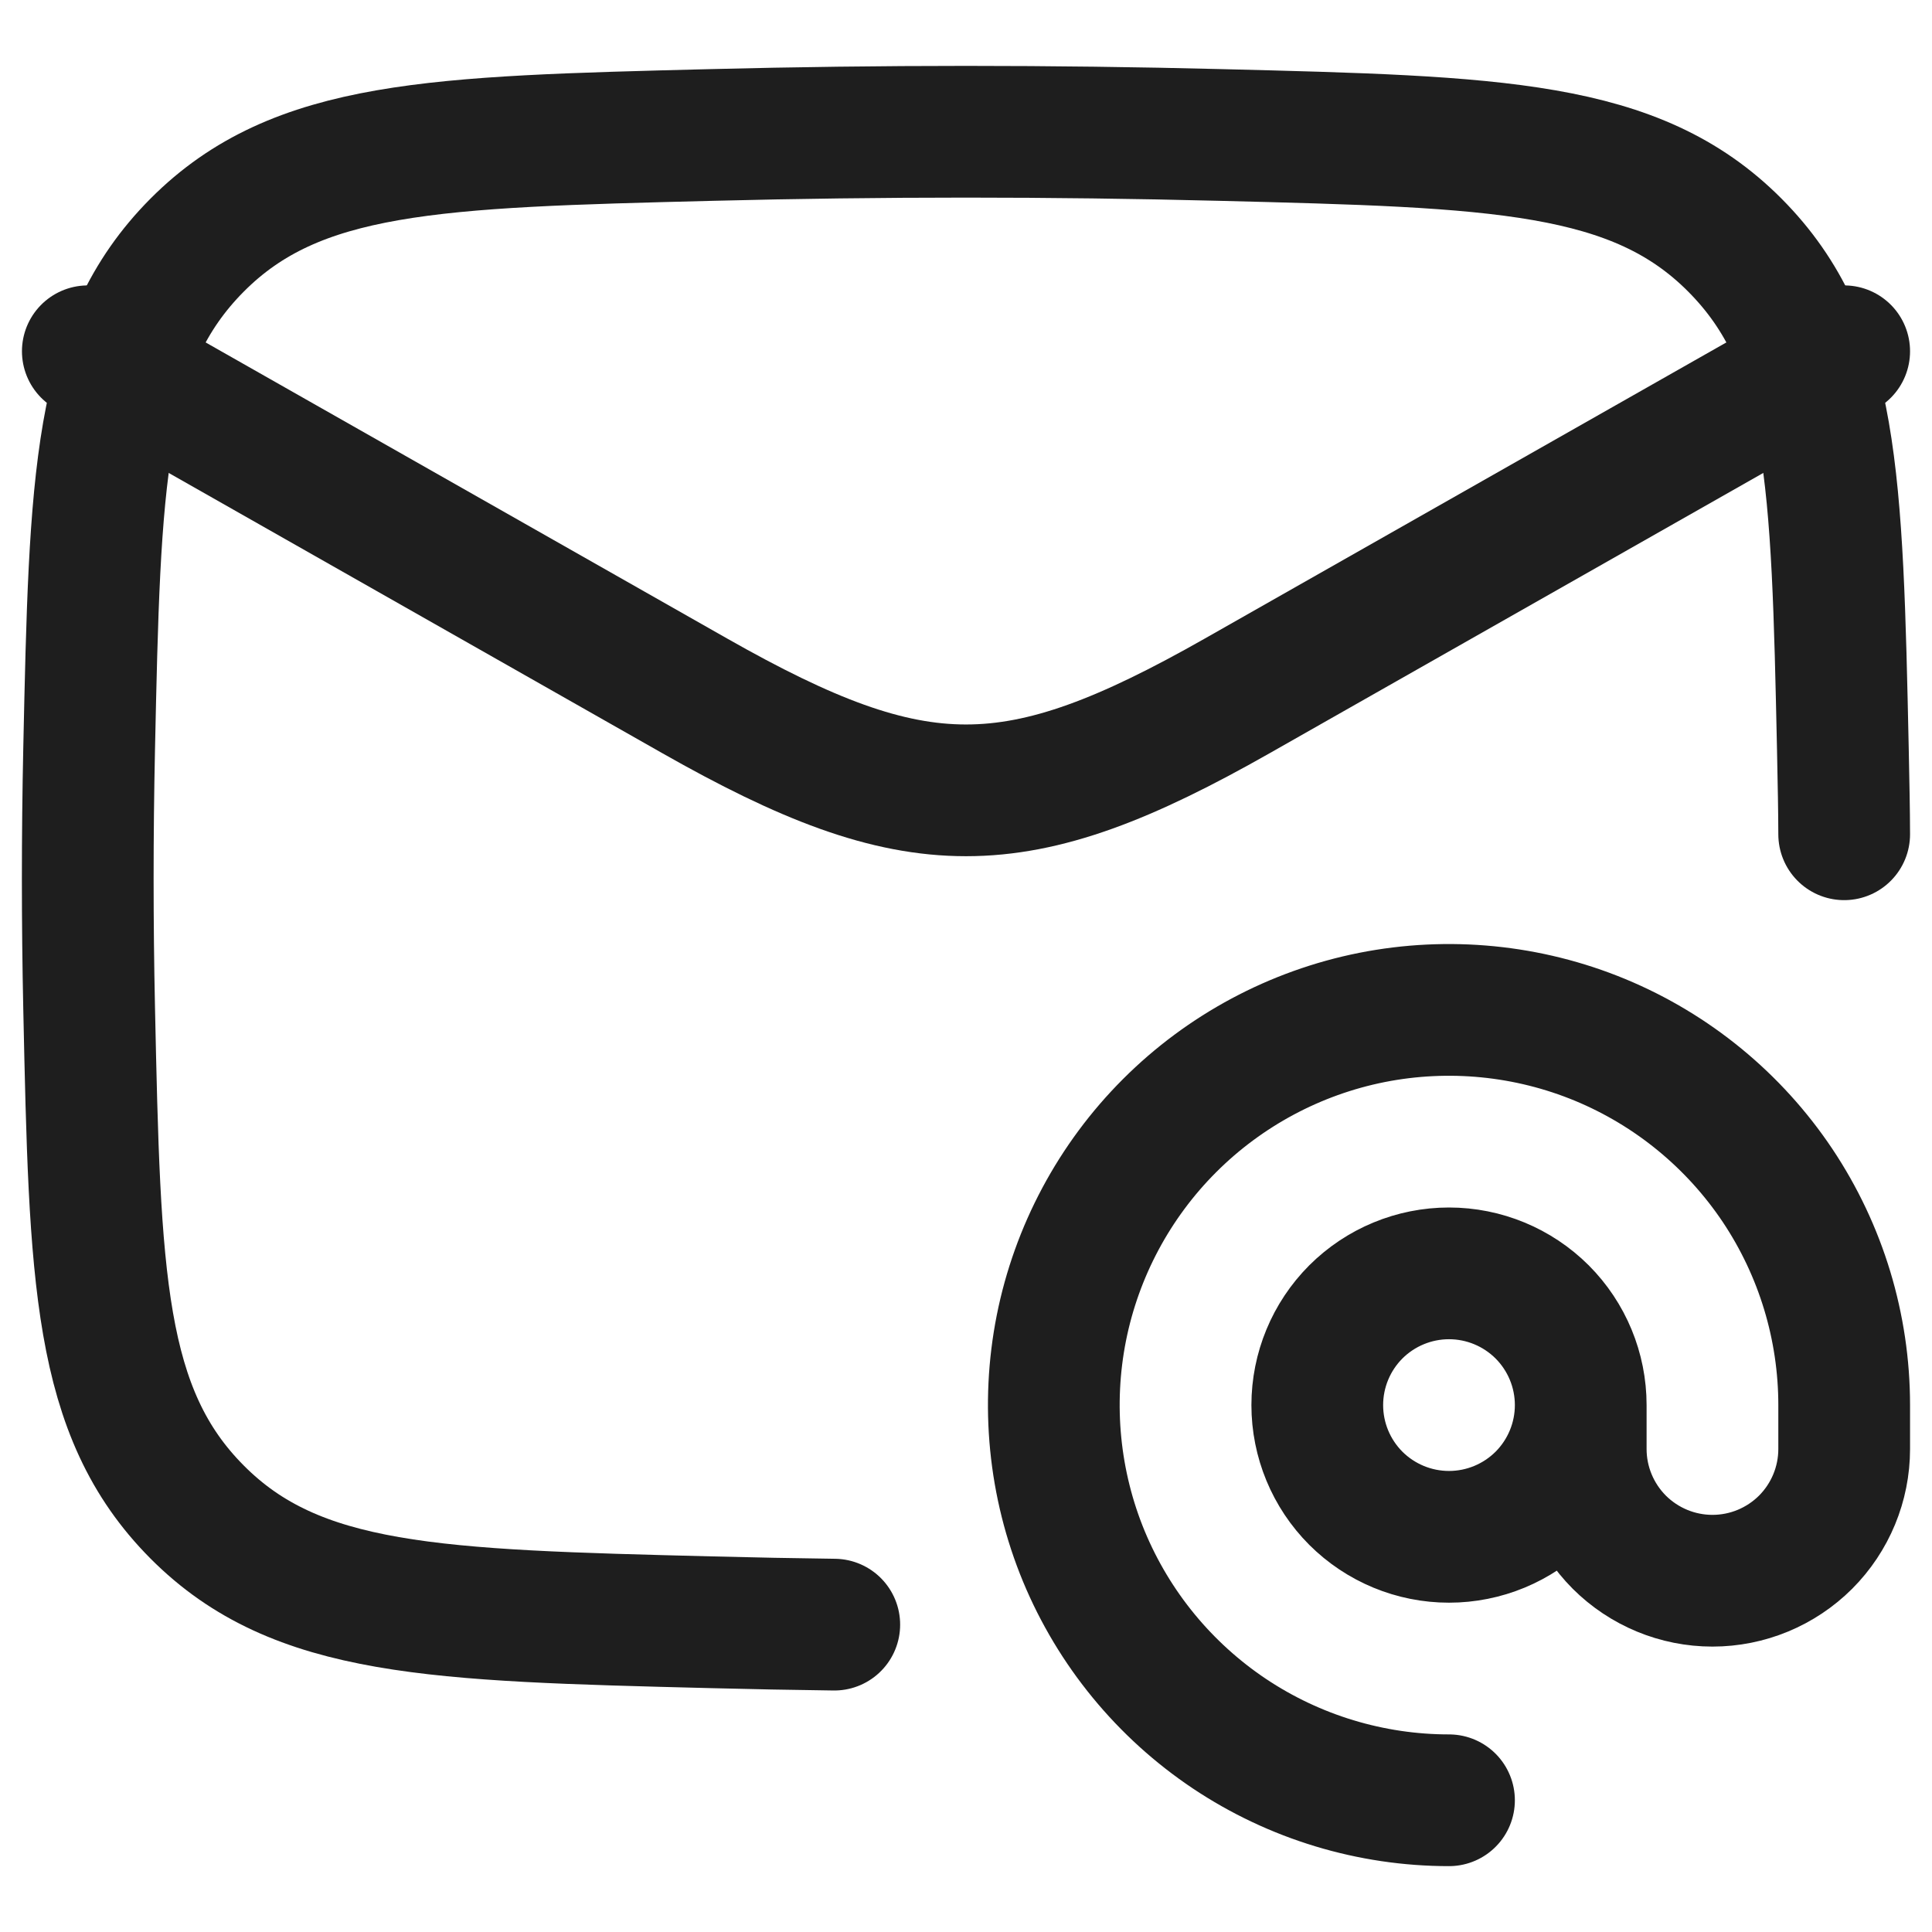
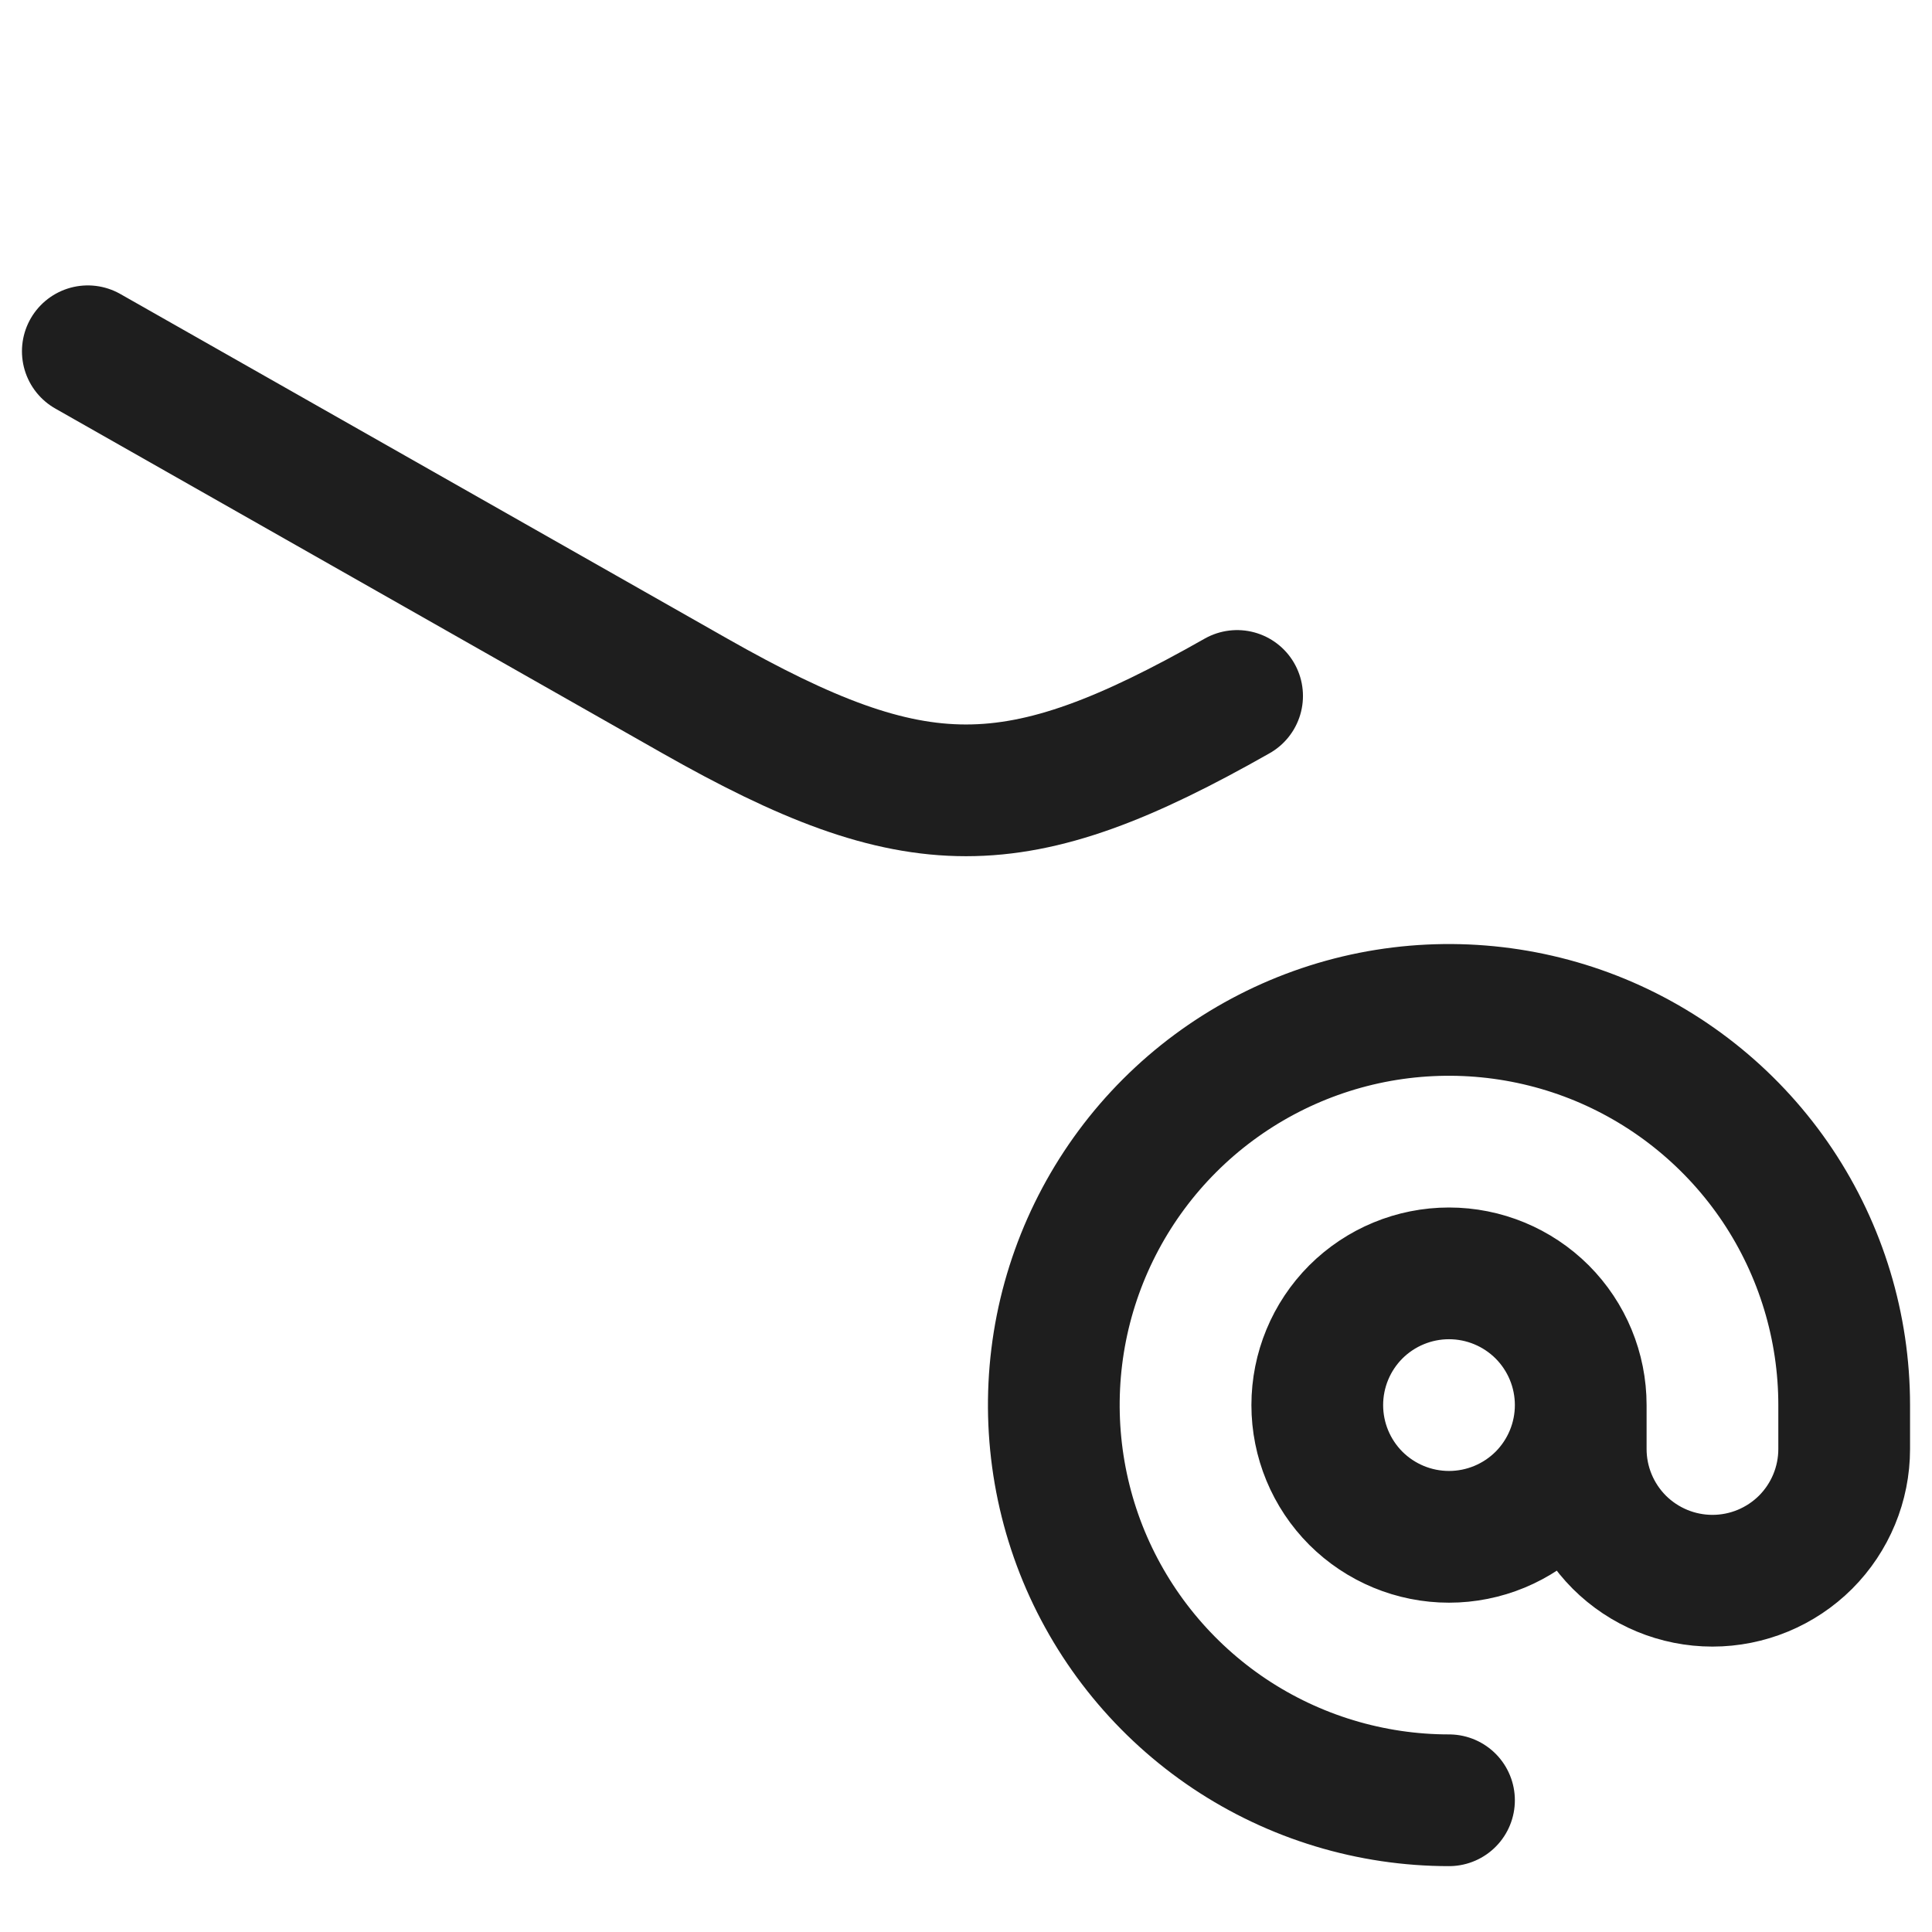
<svg xmlns="http://www.w3.org/2000/svg" width="22" height="22" viewBox="0 0 22 22" fill="none">
-   <path d="M1 4L7.913 7.925C10.439 9.358 11.561 9.358 14.087 7.925L21 4" stroke="#1E1E1E" stroke-width="1.5" stroke-linecap="round" stroke-linejoin="round" />
-   <path d="M9.5 18.5C9.033 18.494 8.566 18.485 8.099 18.473C4.95 18.394 3.376 18.355 2.245 17.218C1.114 16.082 1.081 14.548 1.015 11.481C0.994 10.497 0.994 9.512 1.015 8.528C1.081 5.461 1.114 3.928 2.245 2.791C3.376 1.655 4.95 1.616 8.099 1.537C10.033 1.488 11.967 1.488 13.901 1.537C17.05 1.616 18.624 1.655 19.755 2.791C20.886 3.927 20.919 5.461 20.985 8.528C20.994 8.983 20.999 9.196 21 9.5" stroke="#1E1E1E" stroke-width="1.5" stroke-linecap="round" stroke-linejoin="round" />
+   <path d="M1 4L7.913 7.925C10.439 9.358 11.561 9.358 14.087 7.925" stroke="#1E1E1E" stroke-width="1.5" stroke-linecap="round" stroke-linejoin="round" />
  <path d="M18 16C18 16.398 17.842 16.779 17.561 17.061C17.279 17.342 16.898 17.5 16.5 17.5C16.102 17.5 15.721 17.342 15.439 17.061C15.158 16.779 15 16.398 15 16C15 15.602 15.158 15.221 15.439 14.939C15.721 14.658 16.102 14.5 16.5 14.5C16.898 14.5 17.279 14.658 17.561 14.939C17.842 15.221 18 15.602 18 16ZM18 16V16.5C18 16.898 18.158 17.279 18.439 17.561C18.721 17.842 19.102 18 19.5 18C19.898 18 20.279 17.842 20.561 17.561C20.842 17.279 21 16.898 21 16.5V16C21 15.11 20.736 14.24 20.242 13.5C19.747 12.76 19.044 12.183 18.222 11.842C17.4 11.502 16.495 11.413 15.622 11.586C14.749 11.76 13.947 12.189 13.318 12.818C12.689 13.447 12.26 14.249 12.086 15.122C11.913 15.995 12.002 16.9 12.342 17.722C12.683 18.544 13.26 19.247 14 19.742C14.74 20.236 15.61 20.5 16.5 20.5" stroke="#1E1E1E" stroke-width="1.5" stroke-linecap="round" stroke-linejoin="round" />
</svg>